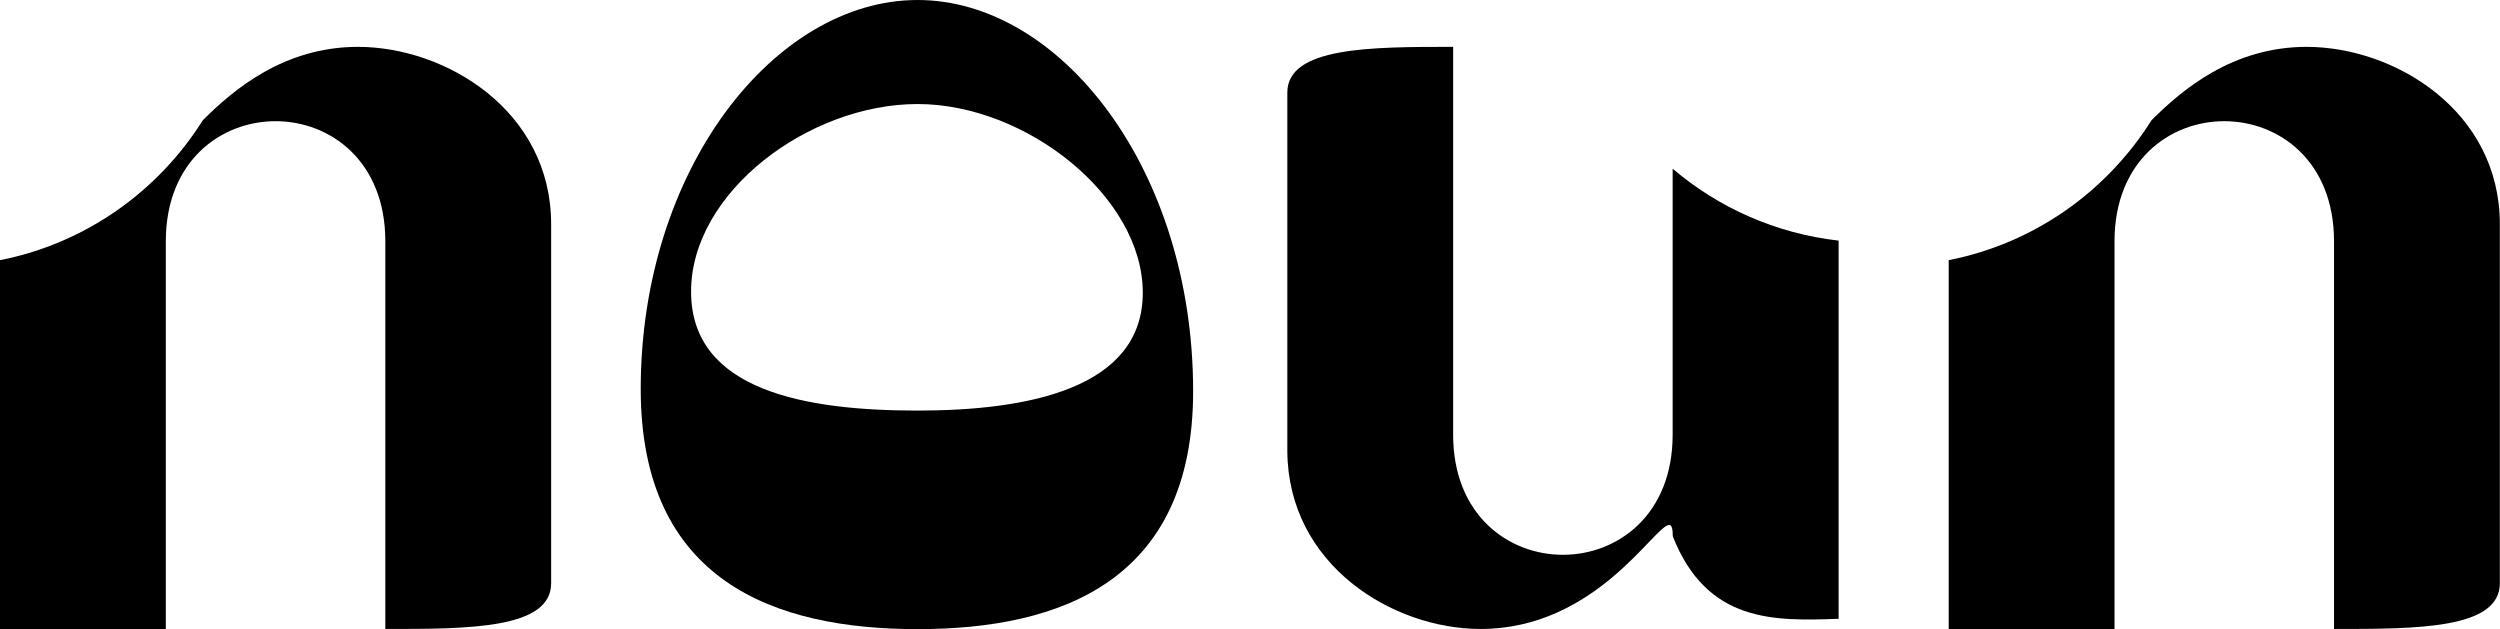
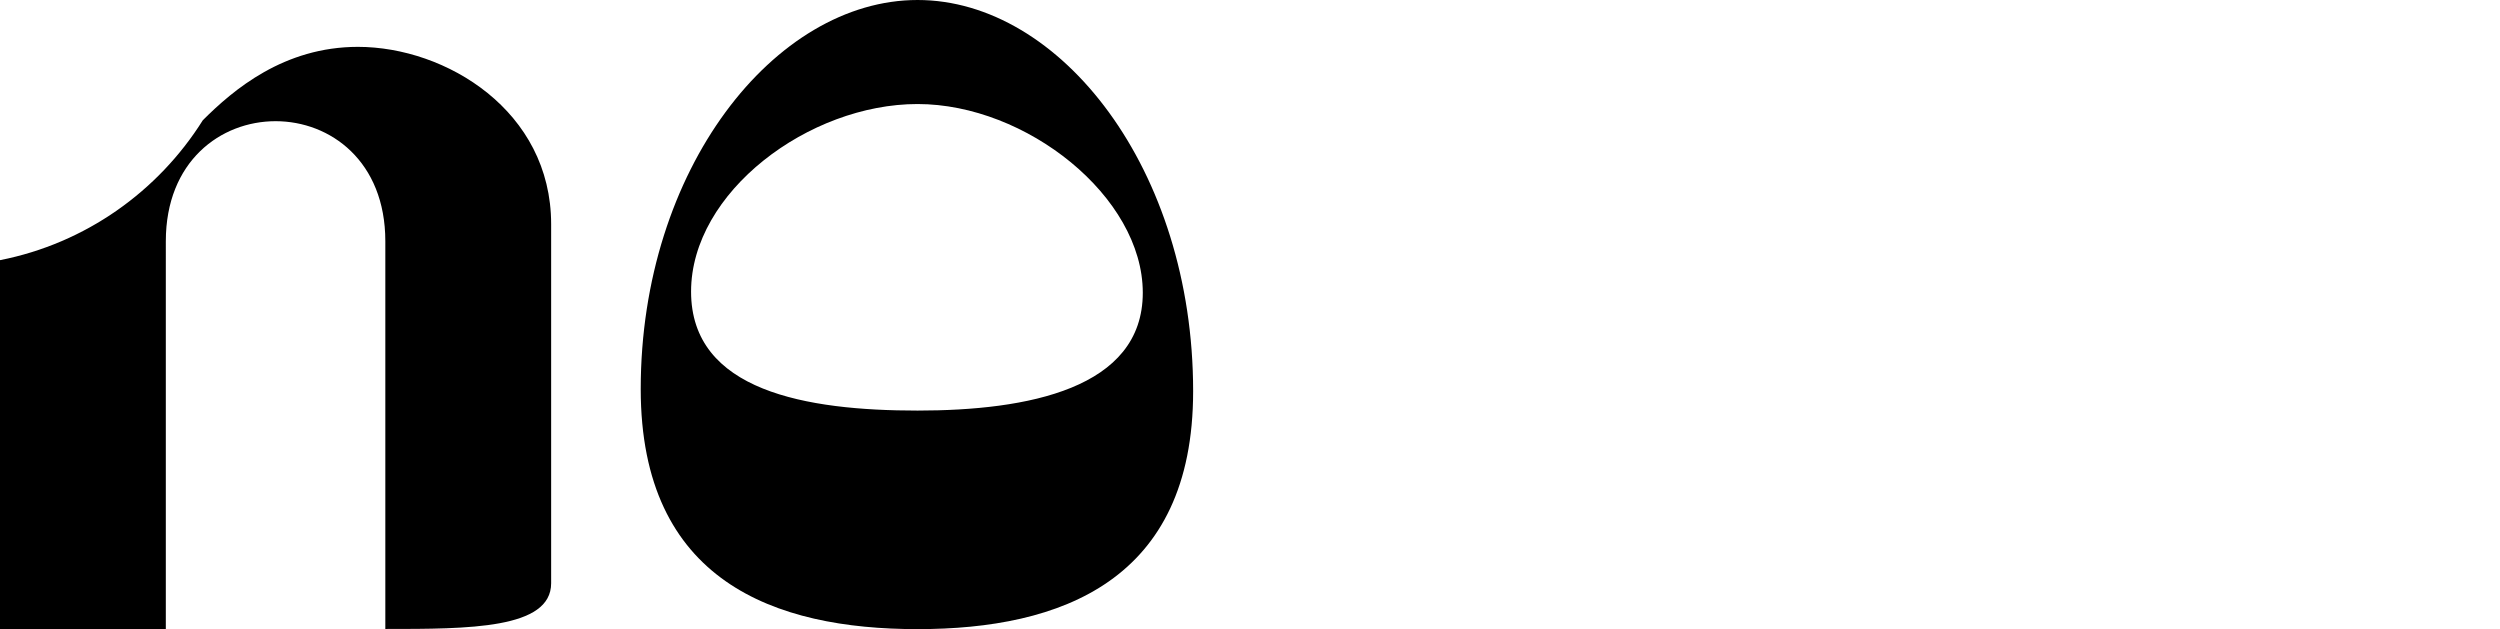
<svg xmlns="http://www.w3.org/2000/svg" id="Layer_2" viewBox="0 0 157.4 39.6">
  <g id="Layer_2-2" data-name="Layer_2">
    <path d="M57.77,0c9,0,17.35,10.66,17.35,24.63,0,11.95-8.35,14.98-17.35,14.98s-17.43-3.02-17.43-15.12C40.34,10.66,48.77,0,57.77,0M57.77,25.85c6.91,0,14.18-1.37,14.18-7.42s-7.34-11.88-14.18-11.88-14.26,5.54-14.26,11.81,7.27,7.49,14.26,7.49" />
-     <path d="M105.31,10.63v16.74c0,5.04-3.46,7.56-6.91,7.56s-6.91-2.52-6.91-7.56V2.95c-5.18,0-10.44,0-10.44,2.88v22.61c.07,7.13,6.62,11.16,12.17,11.16,7.27,0,10.95-6.55,11.88-6.55.14,0,.22.22.22.72,2.16,5.47,6.41,5.33,10.44,5.19V15.15c-3.96-.45-7.56-2.07-10.44-4.52" />
-     <path d="M145.23,2.95c-4.66,0-7.84,2.69-9.77,4.62-2.82,4.49-7.39,7.75-12.77,8.81v23.22h10.44V15.19c0-5.04,3.46-7.56,6.91-7.56s6.91,2.52,6.91,7.56v24.41c5.26,0,10.44,0,10.44-2.88V14.11c0-7.13-6.62-11.16-12.17-11.16" />
    <path d="M22.54,2.95c-4.66,0-7.84,2.69-9.77,4.62-2.82,4.49-7.39,7.75-12.77,8.81v23.22h10.44V15.19c0-5.04,3.46-7.56,6.91-7.56s6.91,2.52,6.91,7.56v24.41c5.26,0,10.44,0,10.44-2.88V14.11c0-7.13-6.62-11.16-12.17-11.16" />
  </g>
</svg>